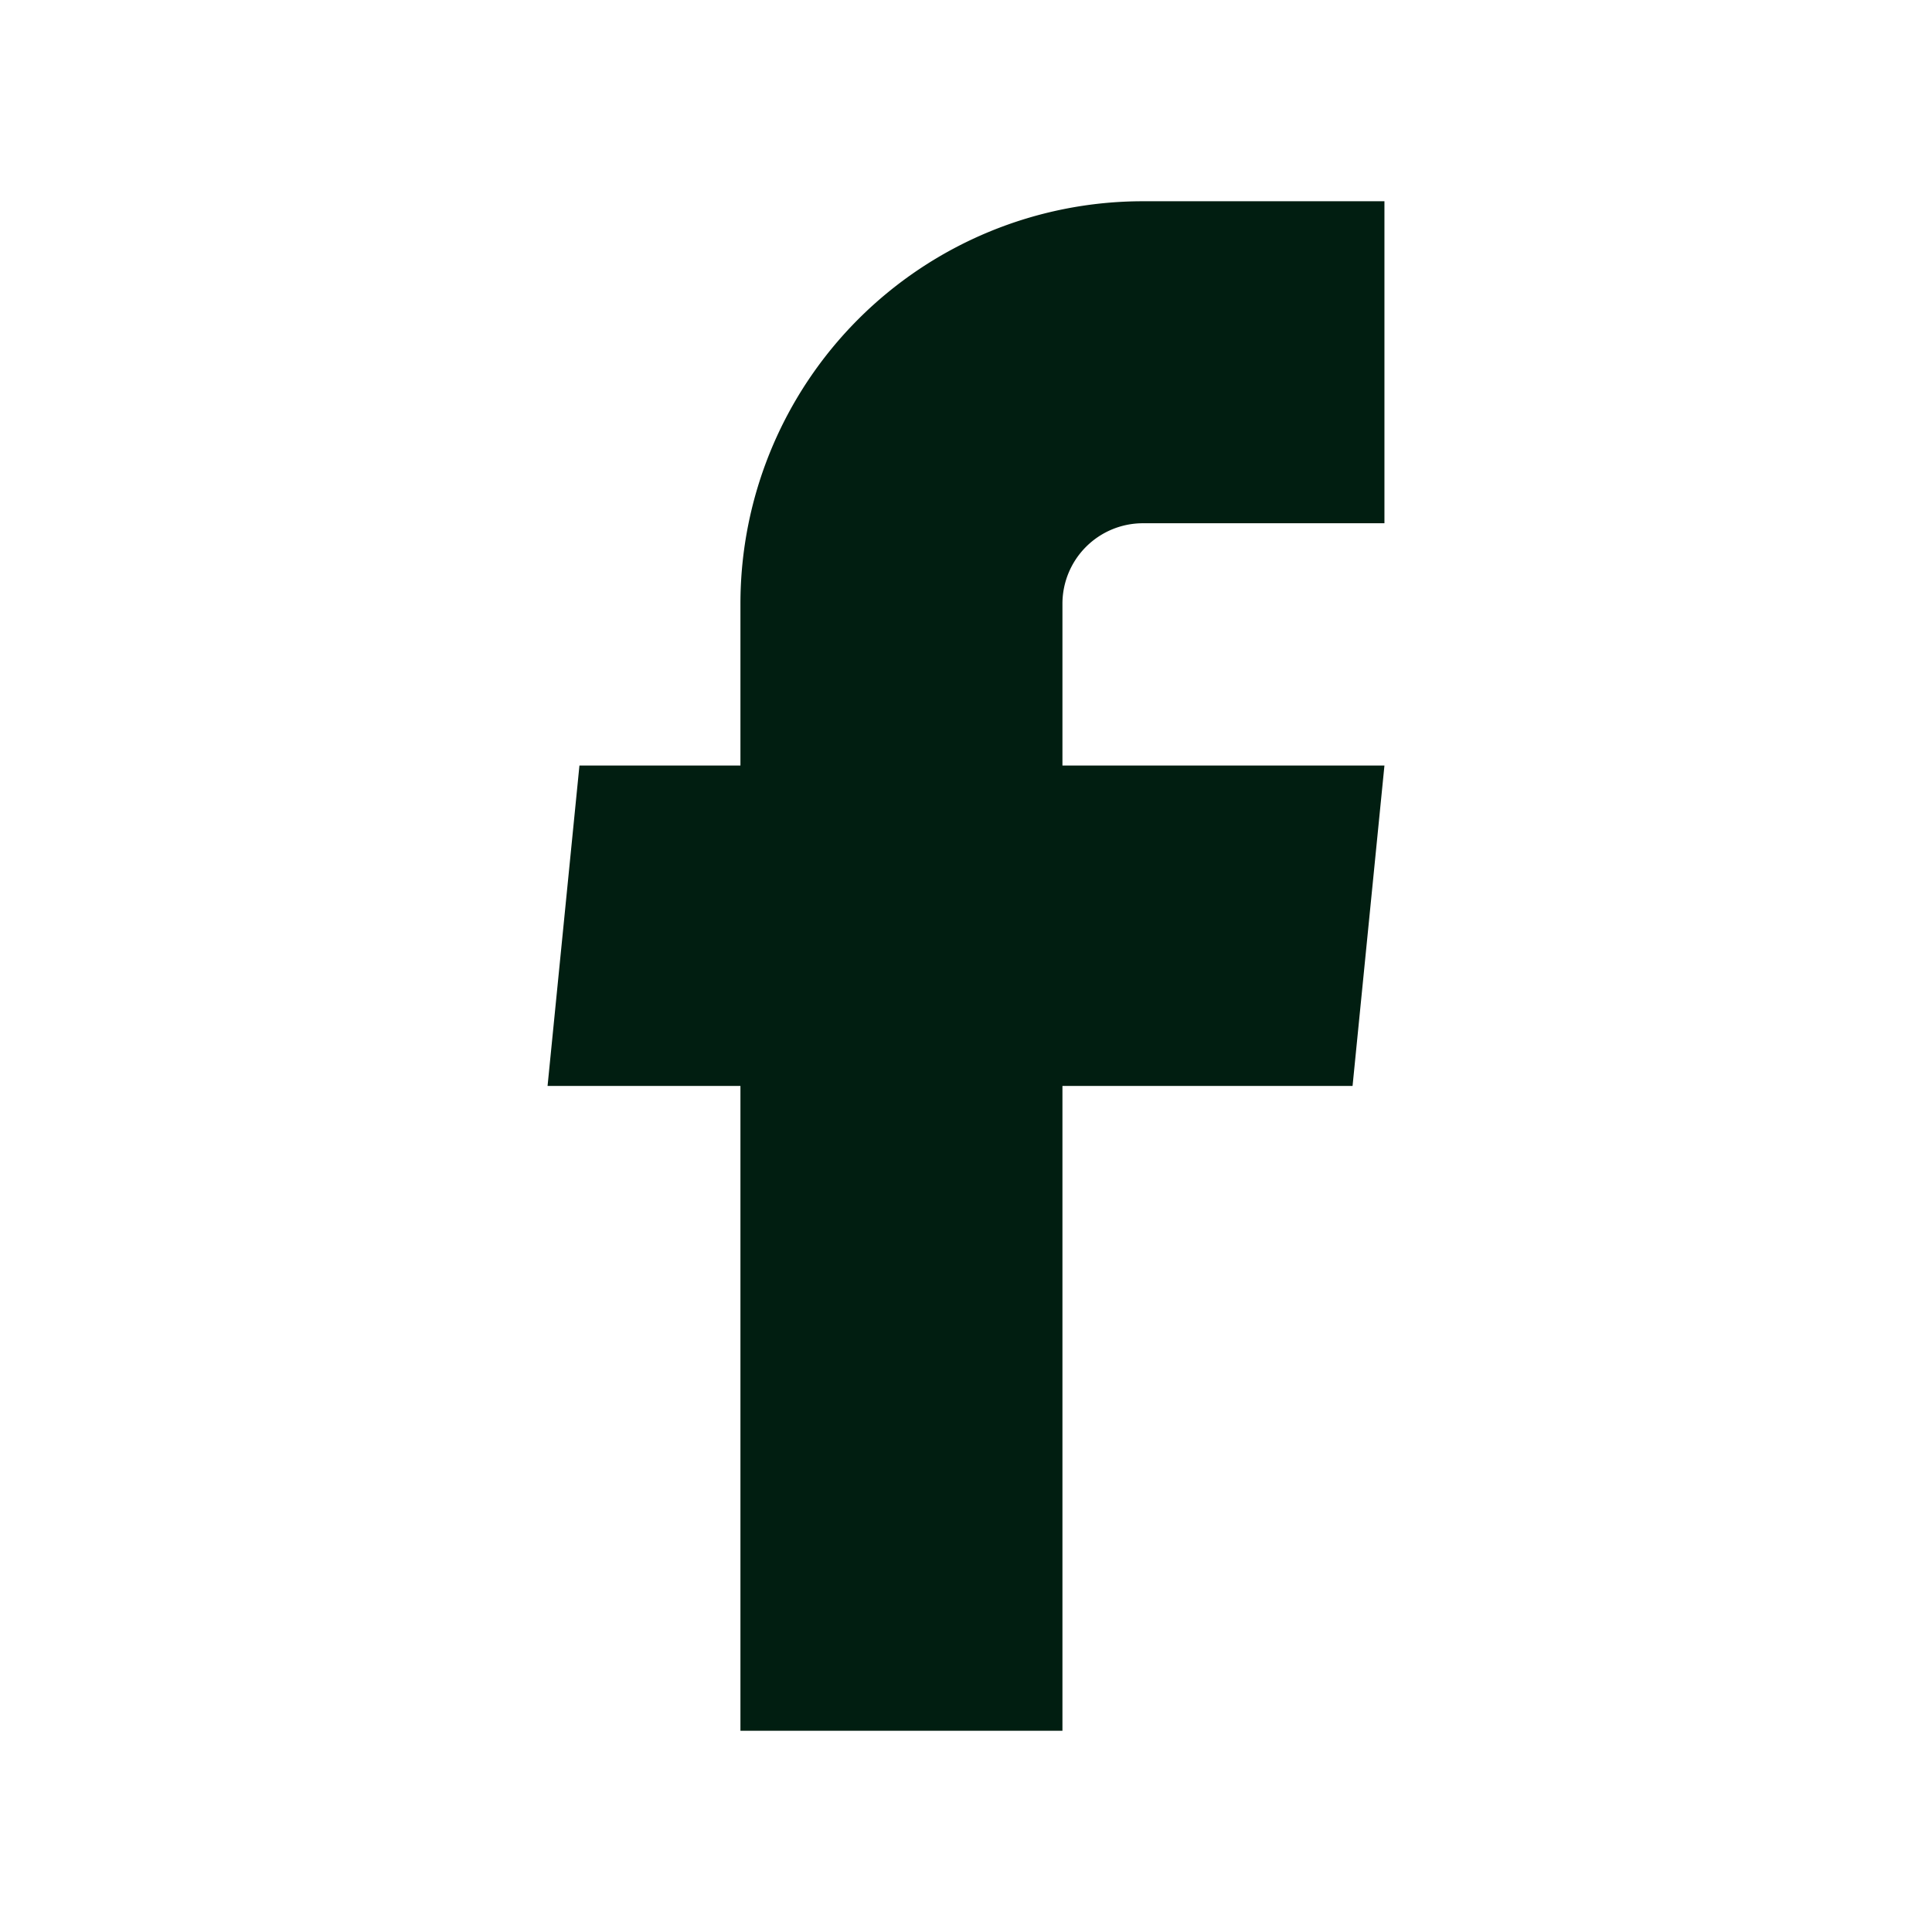
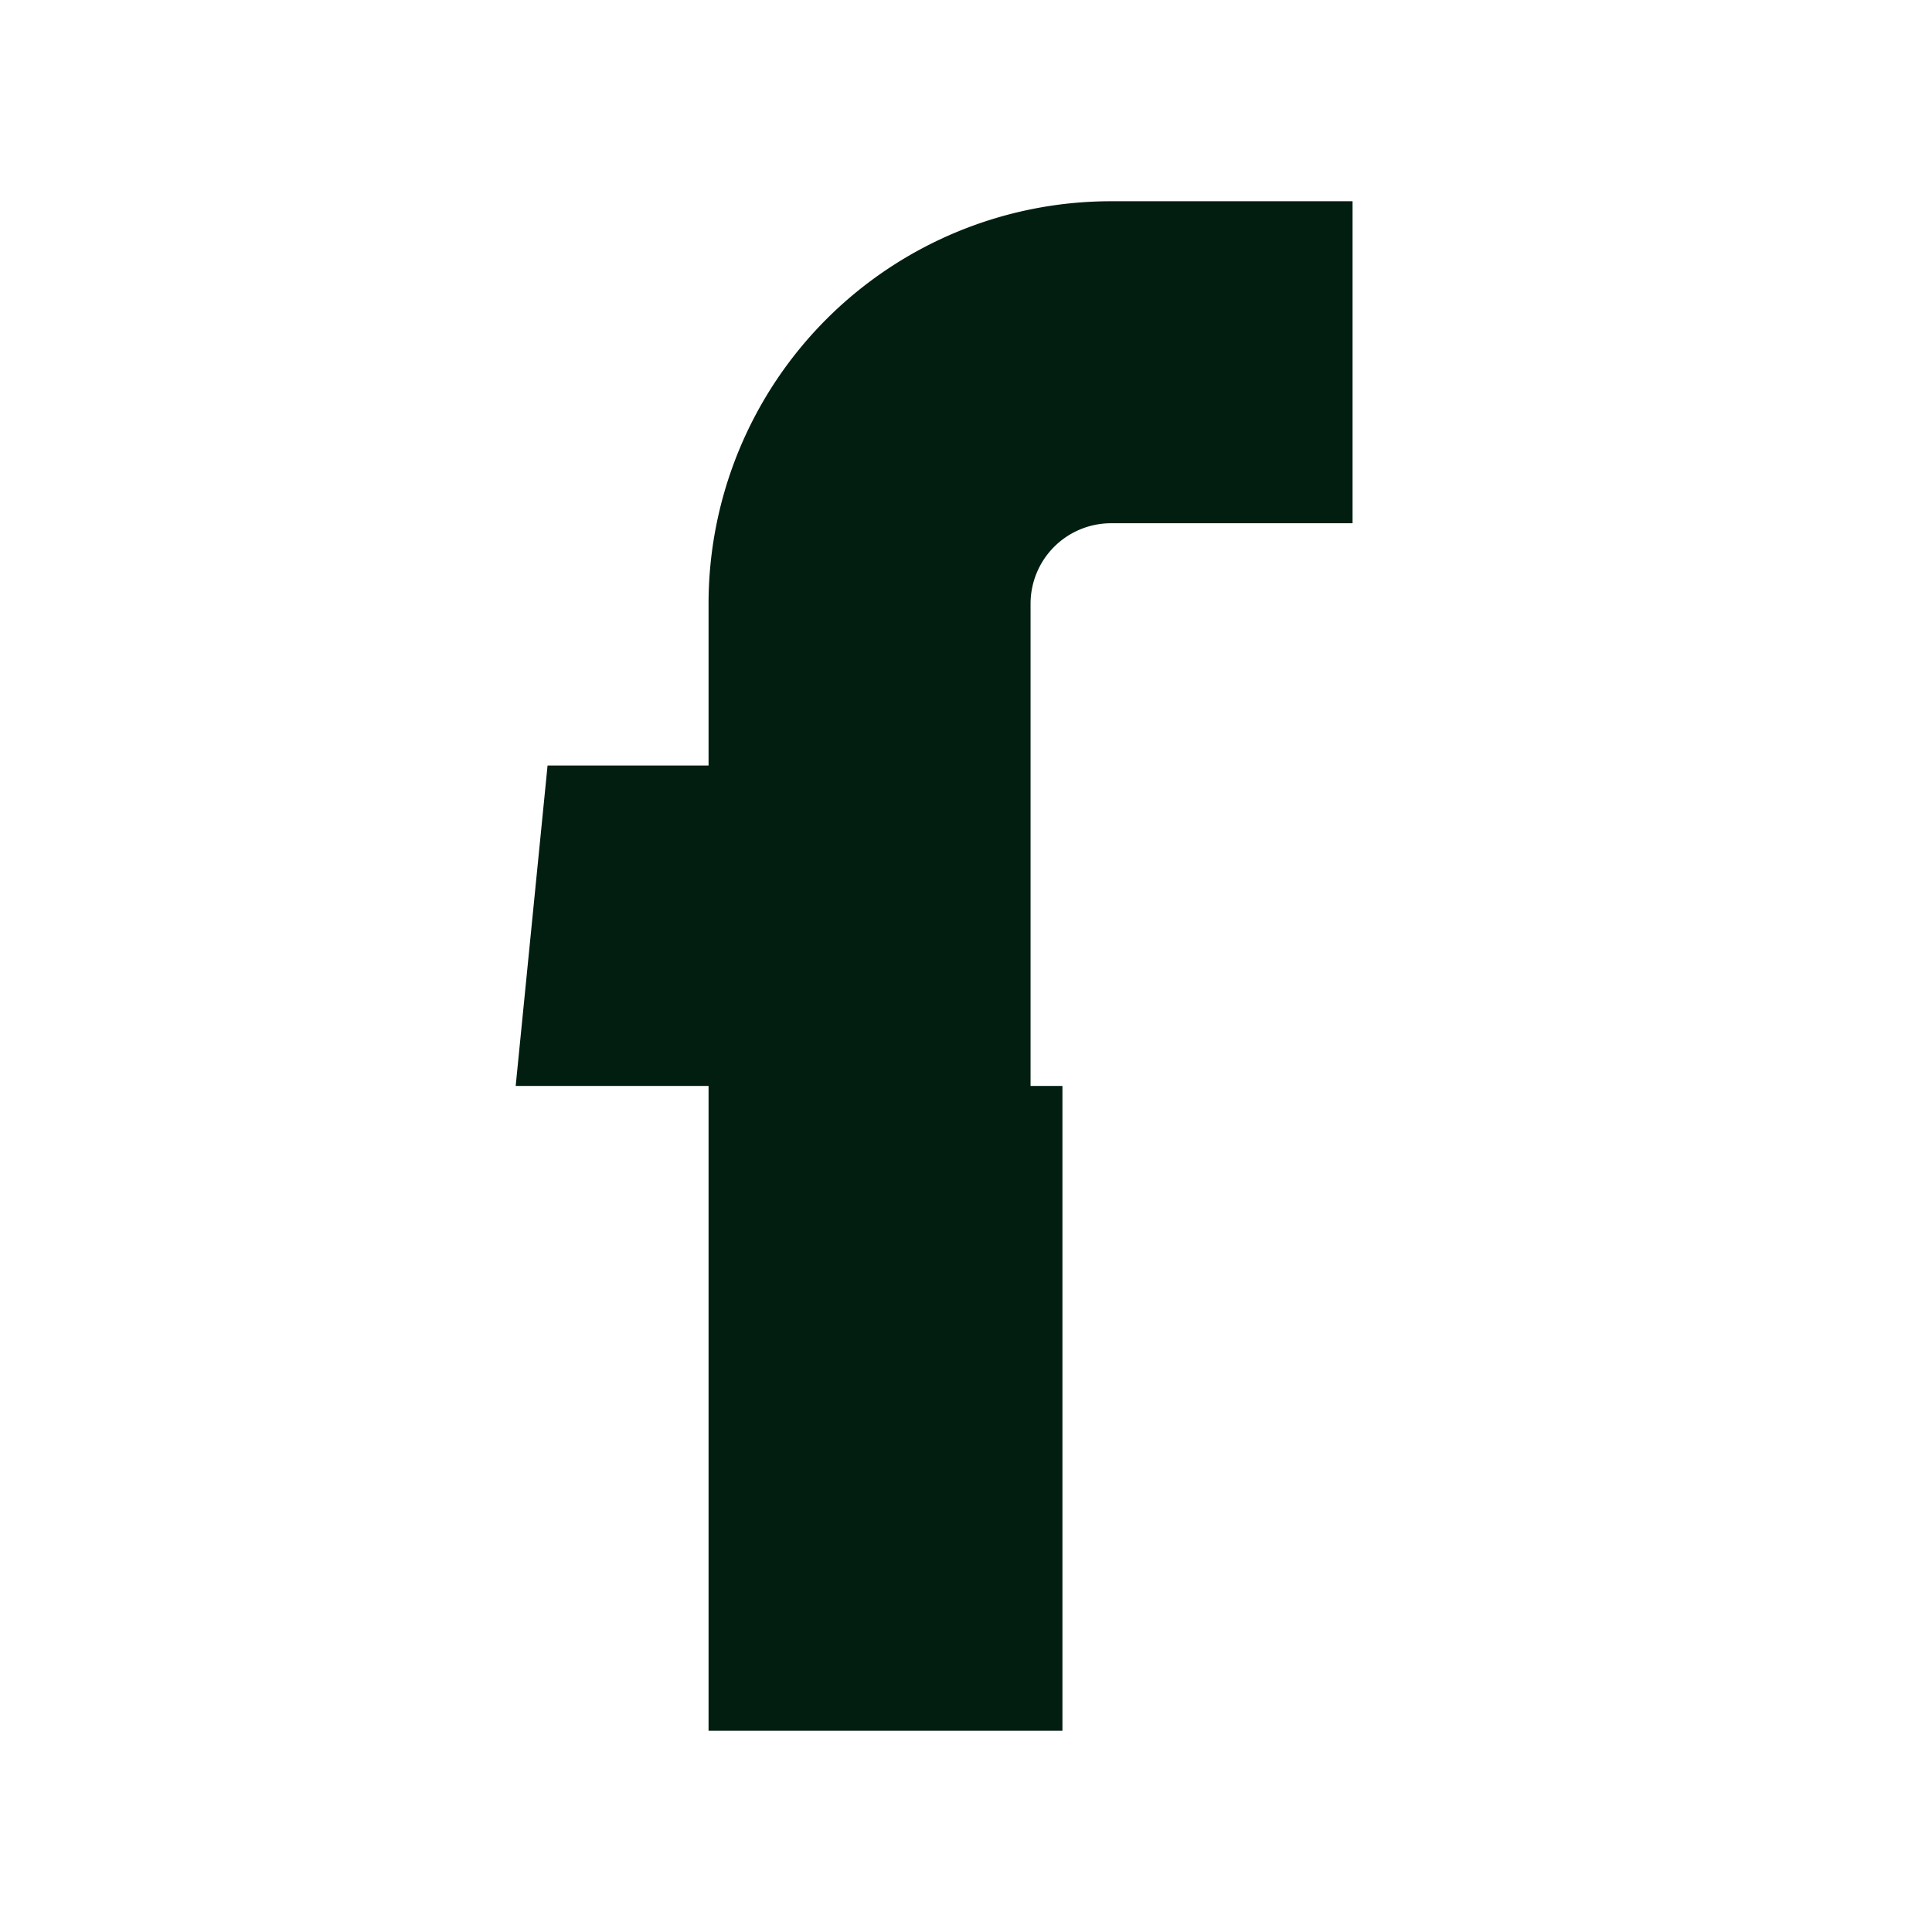
<svg xmlns="http://www.w3.org/2000/svg" width="36" height="36" viewBox="0 0 24 24">
-   <path fill="#011e11" d="M9.198 21.5h4v-8.01h3.604l.396-3.98h-4V7.5a1 1 0 0 1 1-1h3v-4h-3a5 5 0 0 0-5 5v2.01h-2l-.396 3.98h2.396v8.01Z" />
+   <path fill="#011e11" d="M9.198 21.5h4v-8.01h3.604h-4V7.5a1 1 0 0 1 1-1h3v-4h-3a5 5 0 0 0-5 5v2.01h-2l-.396 3.98h2.396v8.01Z" />
</svg>